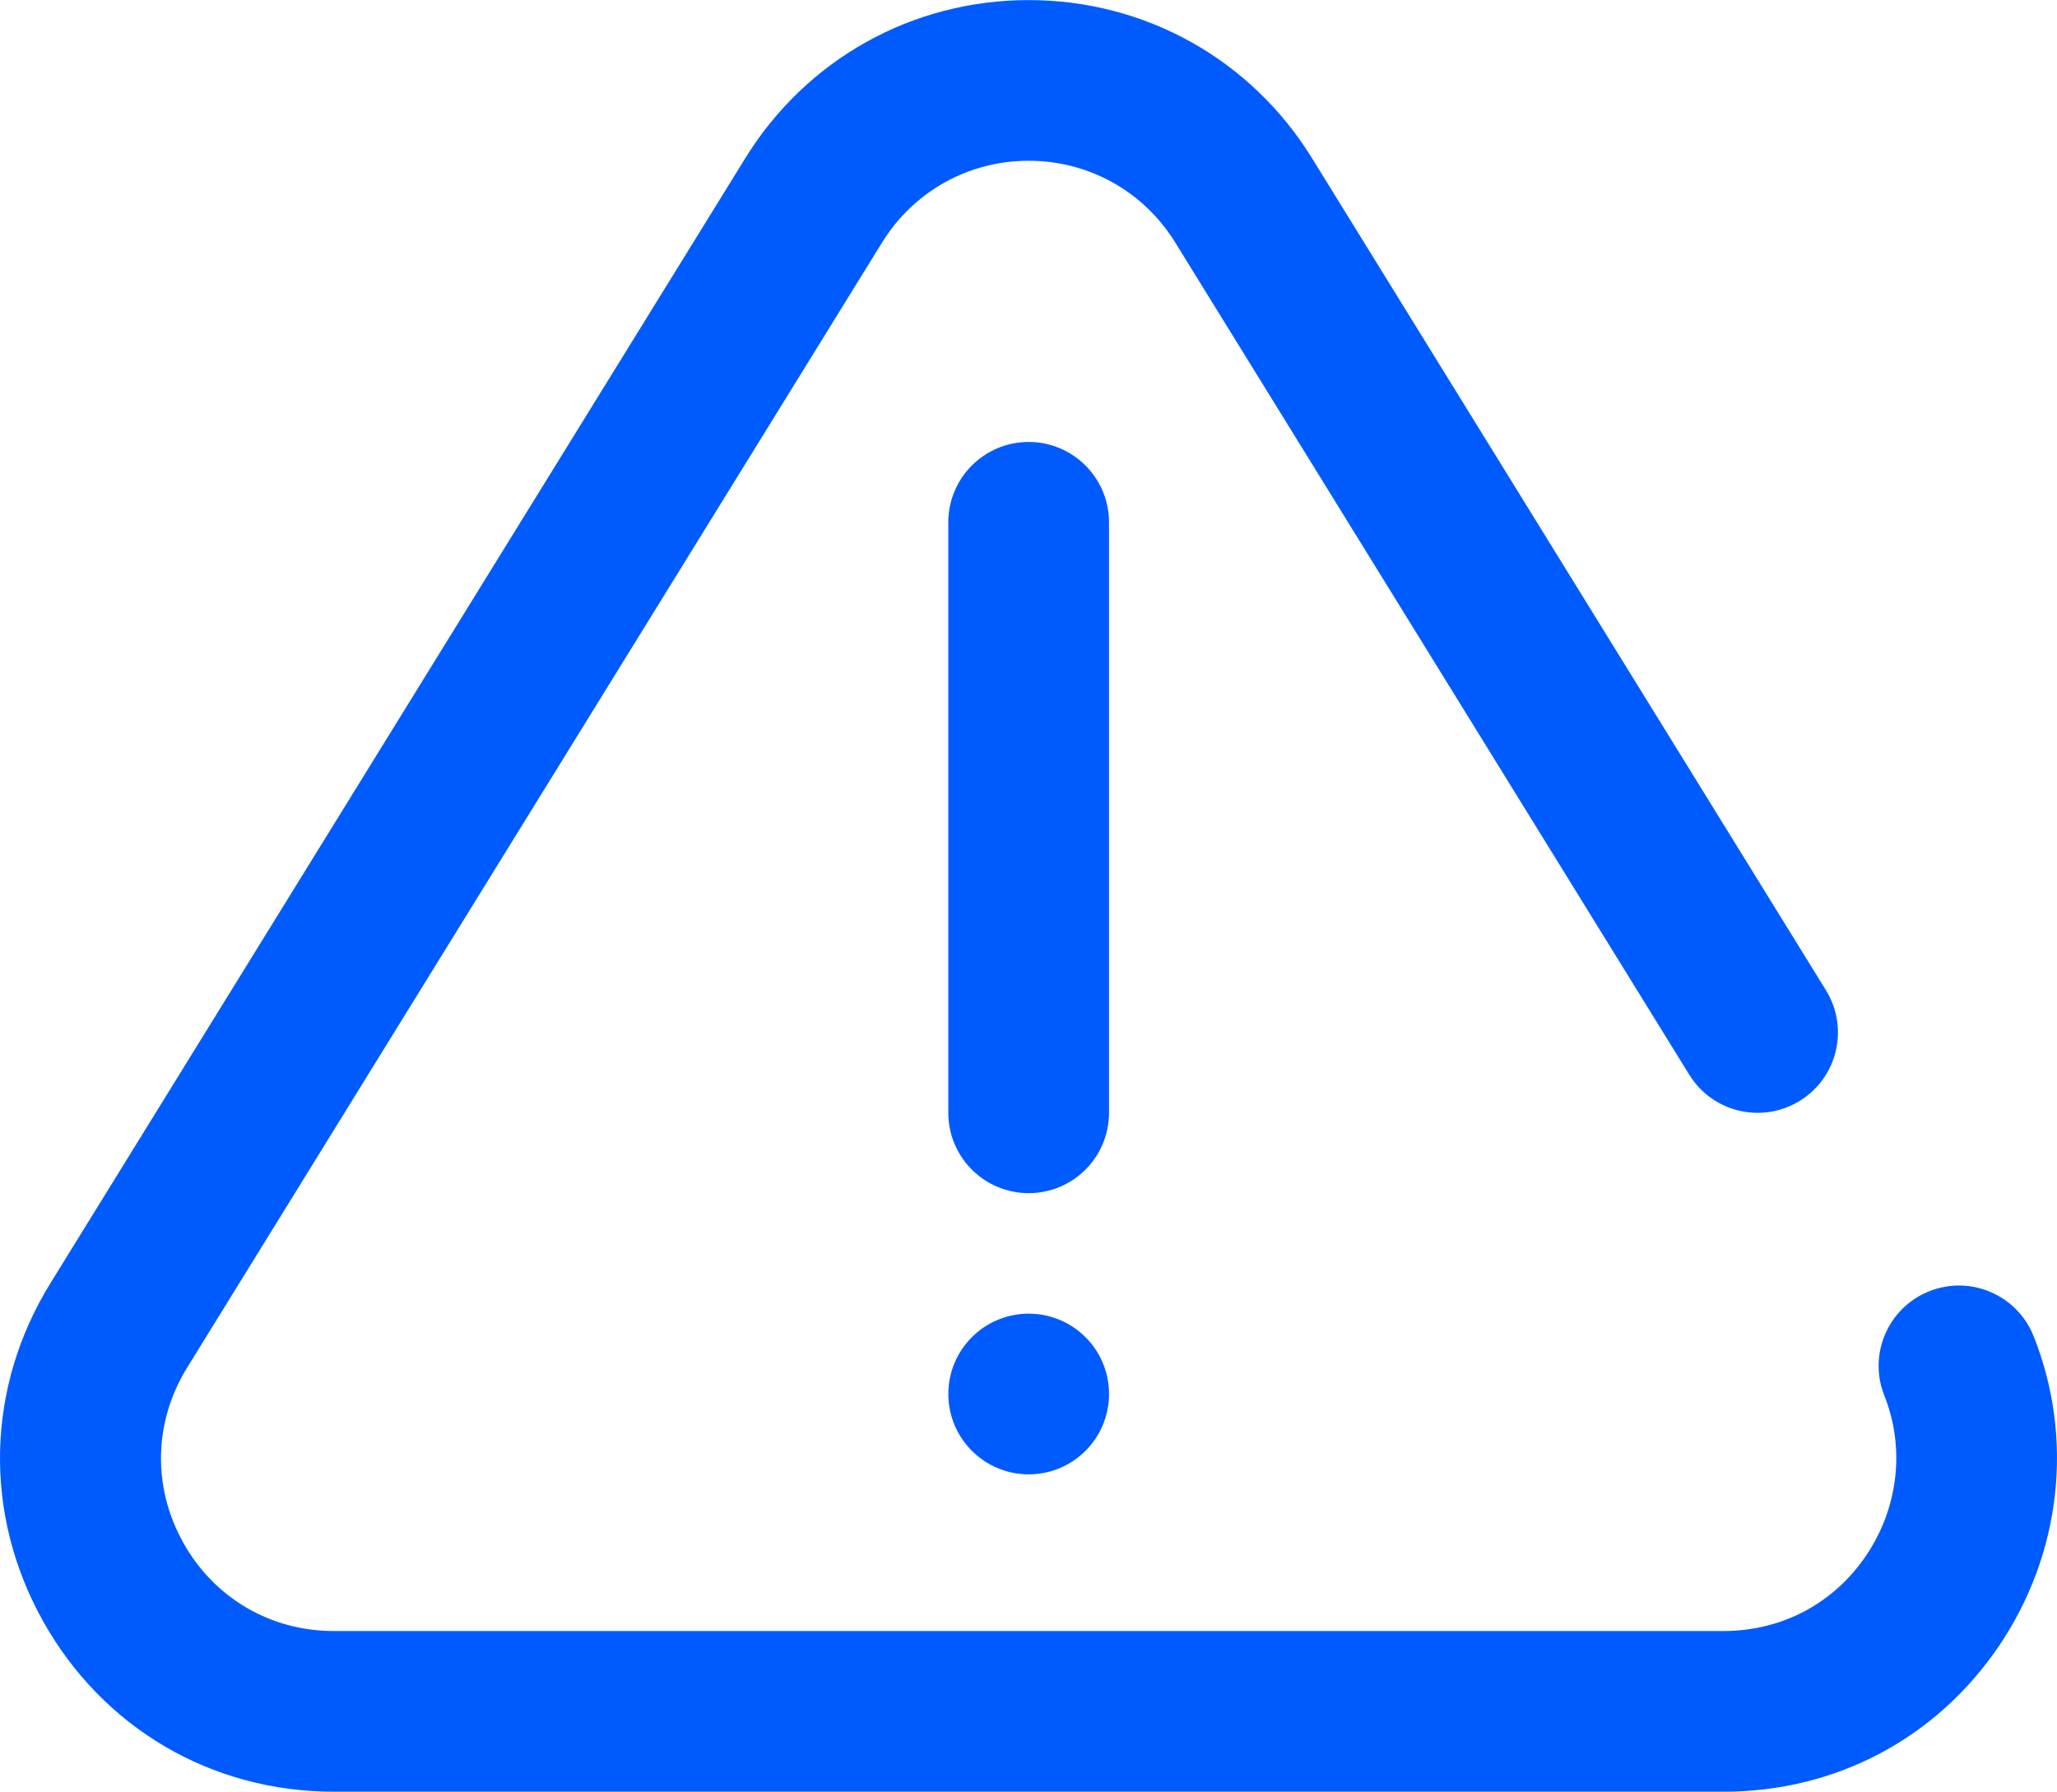
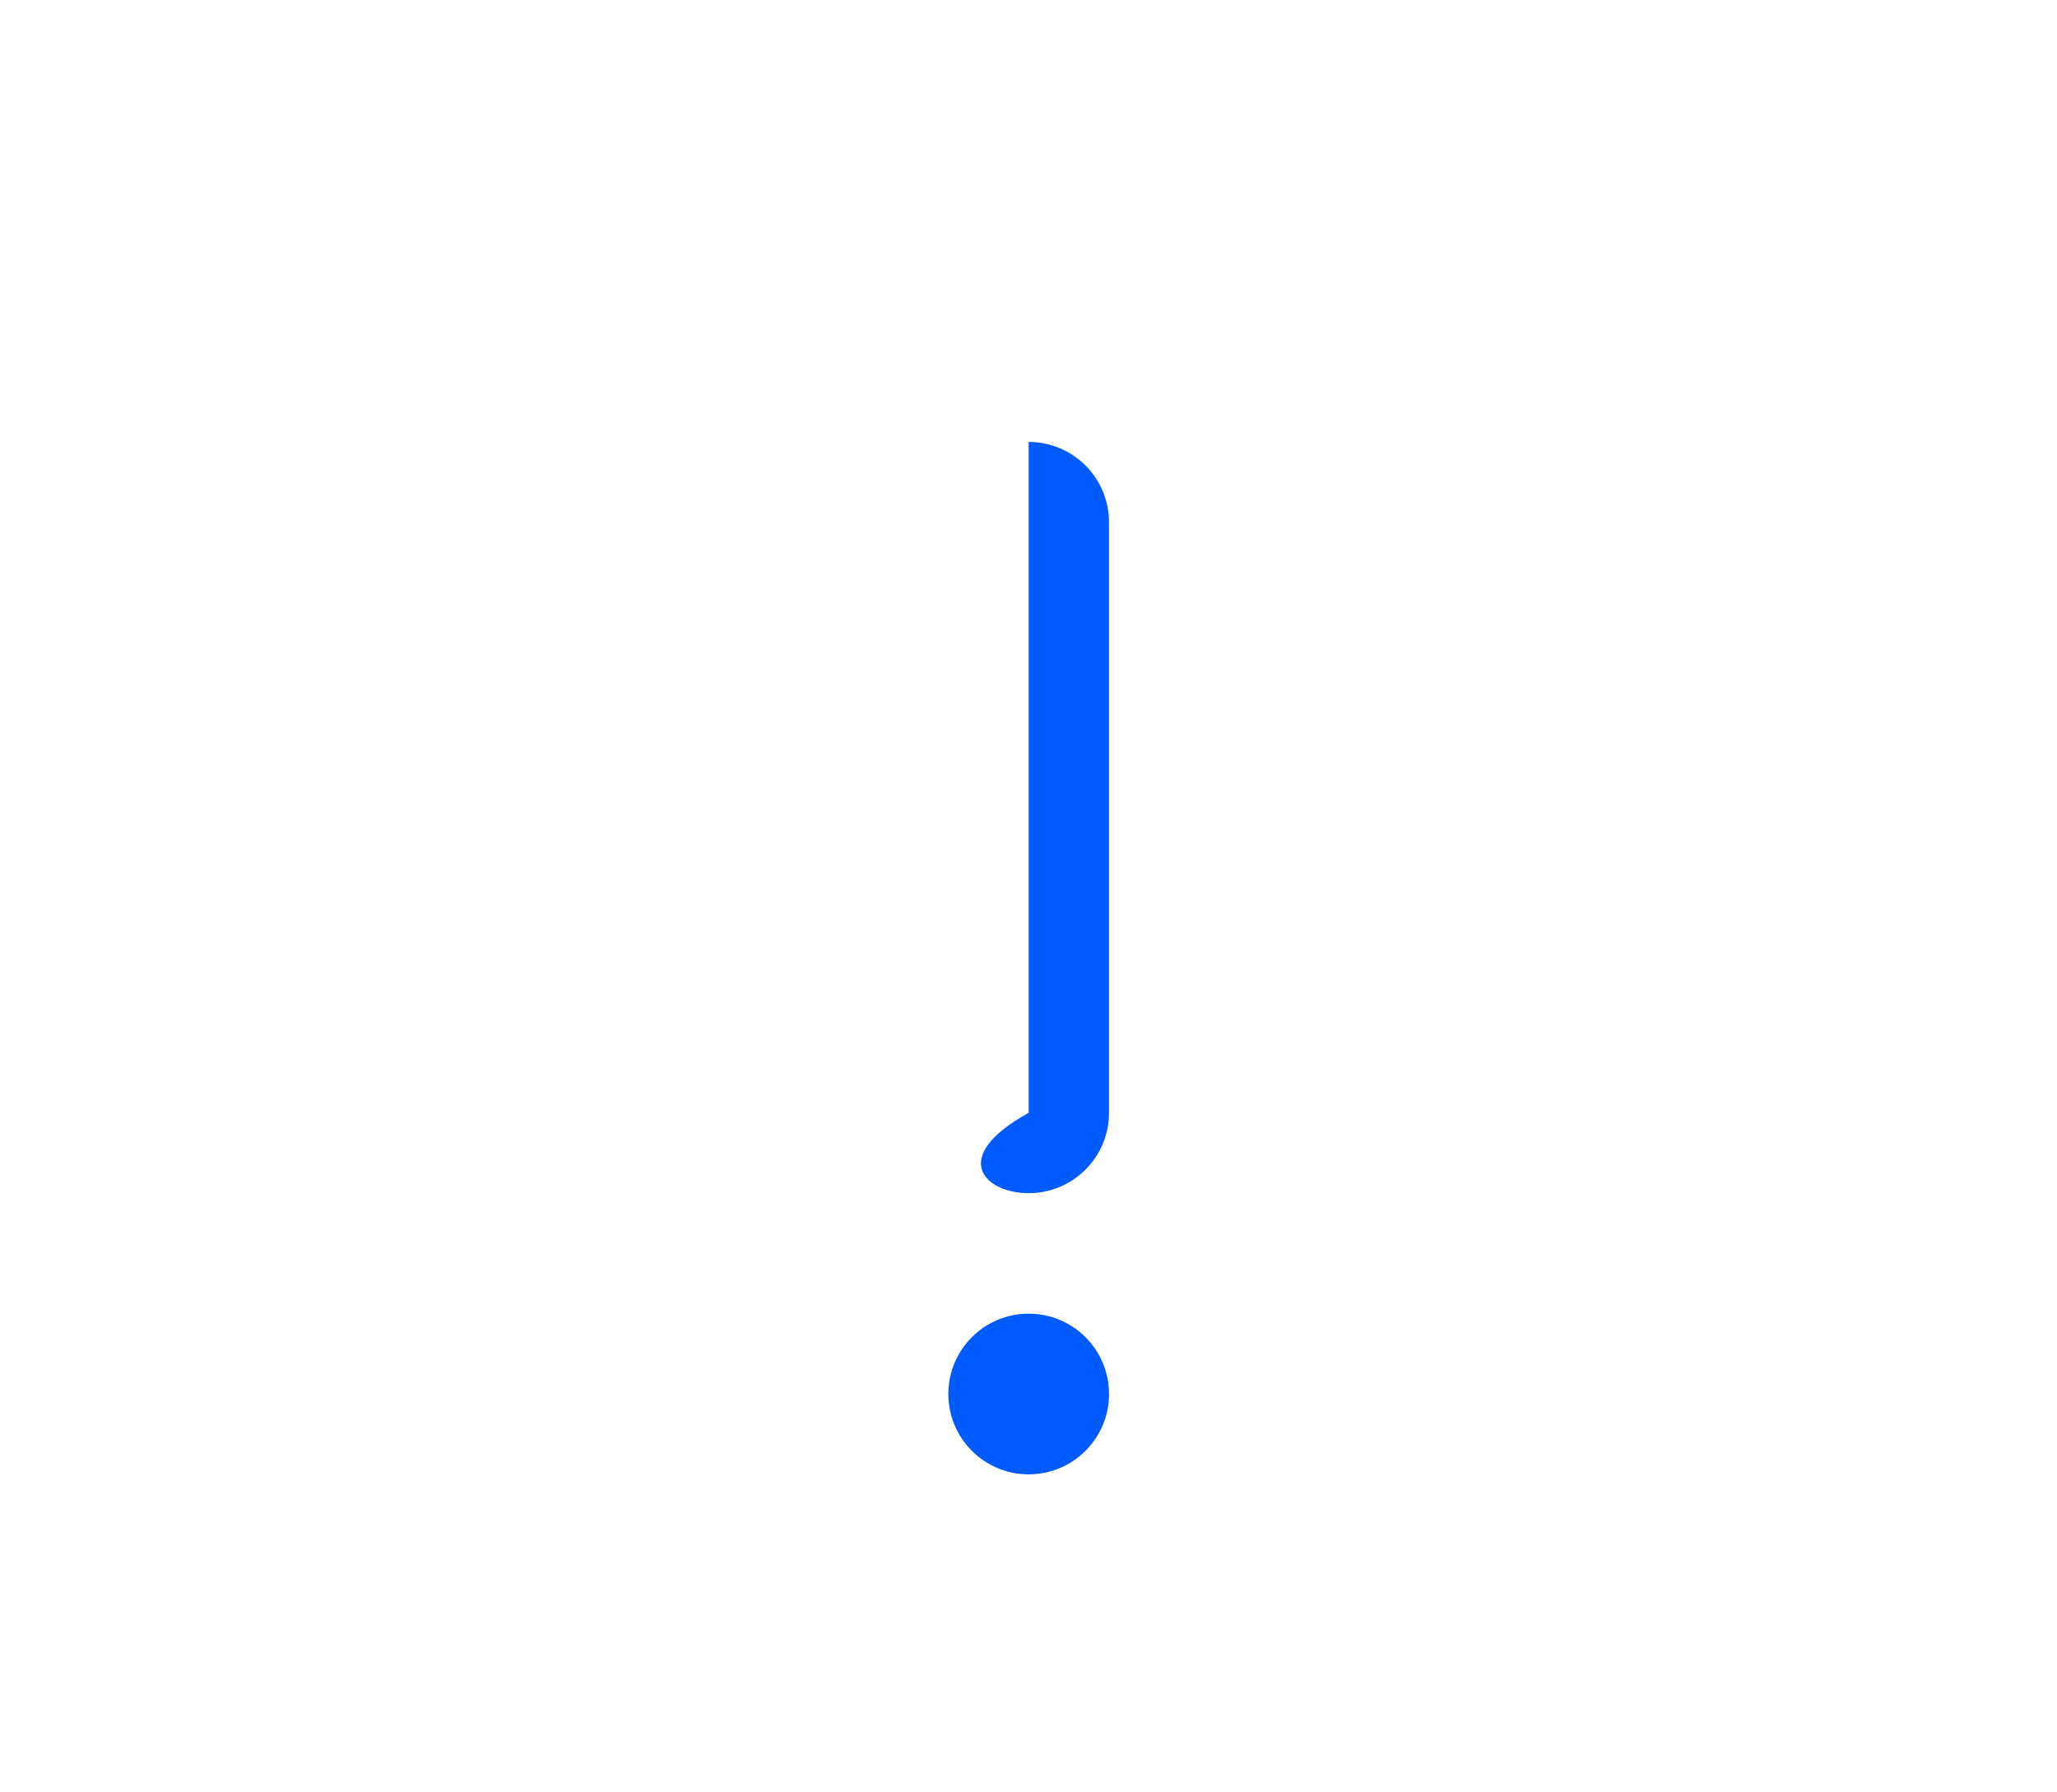
<svg xmlns="http://www.w3.org/2000/svg" width="512" height="446" viewBox="0 0 512 446" fill="none">
-   <path d="M506.175 332.576C502.08 322.318 490.446 317.321 480.188 321.416C469.93 325.511 464.933 337.145 469.028 347.403C474.234 360.446 472.527 375.338 464.461 387.242C456.391 399.152 443.47 405.983 429.012 405.983H83.068C67.297 405.983 53.292 397.754 45.603 383.968C37.902 370.159 38.264 353.886 46.571 340.435L219.543 60.382C227.419 47.63 241.062 40.017 256.04 40.017C271.018 40.017 284.66 47.63 292.537 60.382L420.464 267.506C426.268 276.903 438.592 279.818 447.987 274.011C457.383 268.208 460.297 255.885 454.492 246.488L326.564 39.364C311.348 14.728 284.984 0.02 256.039 0.02C227.094 0.02 200.73 14.729 185.514 39.364L12.542 319.418C-3.494 345.384 -4.192 376.798 10.673 403.451C25.526 430.081 52.589 445.979 83.068 445.979H429.012C456.95 445.979 481.939 432.746 497.572 409.676C513.088 386.778 516.303 357.955 506.175 332.576Z" fill="#005BFF" />
-   <path d="M256.049 366.987C267.094 366.987 276.047 358.034 276.047 346.989C276.047 335.944 267.094 326.991 256.049 326.991H256.039C244.994 326.991 236.046 335.944 236.046 346.989C236.046 358.034 245.004 366.987 256.049 366.987ZM276.038 276.995V130.008C276.038 118.963 267.085 110.01 256.04 110.01C244.995 110.01 236.042 118.963 236.042 130.008V276.995C236.042 288.04 244.995 296.993 256.04 296.993C267.085 296.993 276.038 288.04 276.038 276.995Z" fill="#005BFF" />
+   <path d="M256.049 366.987C267.094 366.987 276.047 358.034 276.047 346.989C276.047 335.944 267.094 326.991 256.049 326.991H256.039C244.994 326.991 236.046 335.944 236.046 346.989C236.046 358.034 245.004 366.987 256.049 366.987ZM276.038 276.995V130.008C276.038 118.963 267.085 110.01 256.04 110.01V276.995C236.042 288.04 244.995 296.993 256.04 296.993C267.085 296.993 276.038 288.04 276.038 276.995Z" fill="#005BFF" />
</svg>